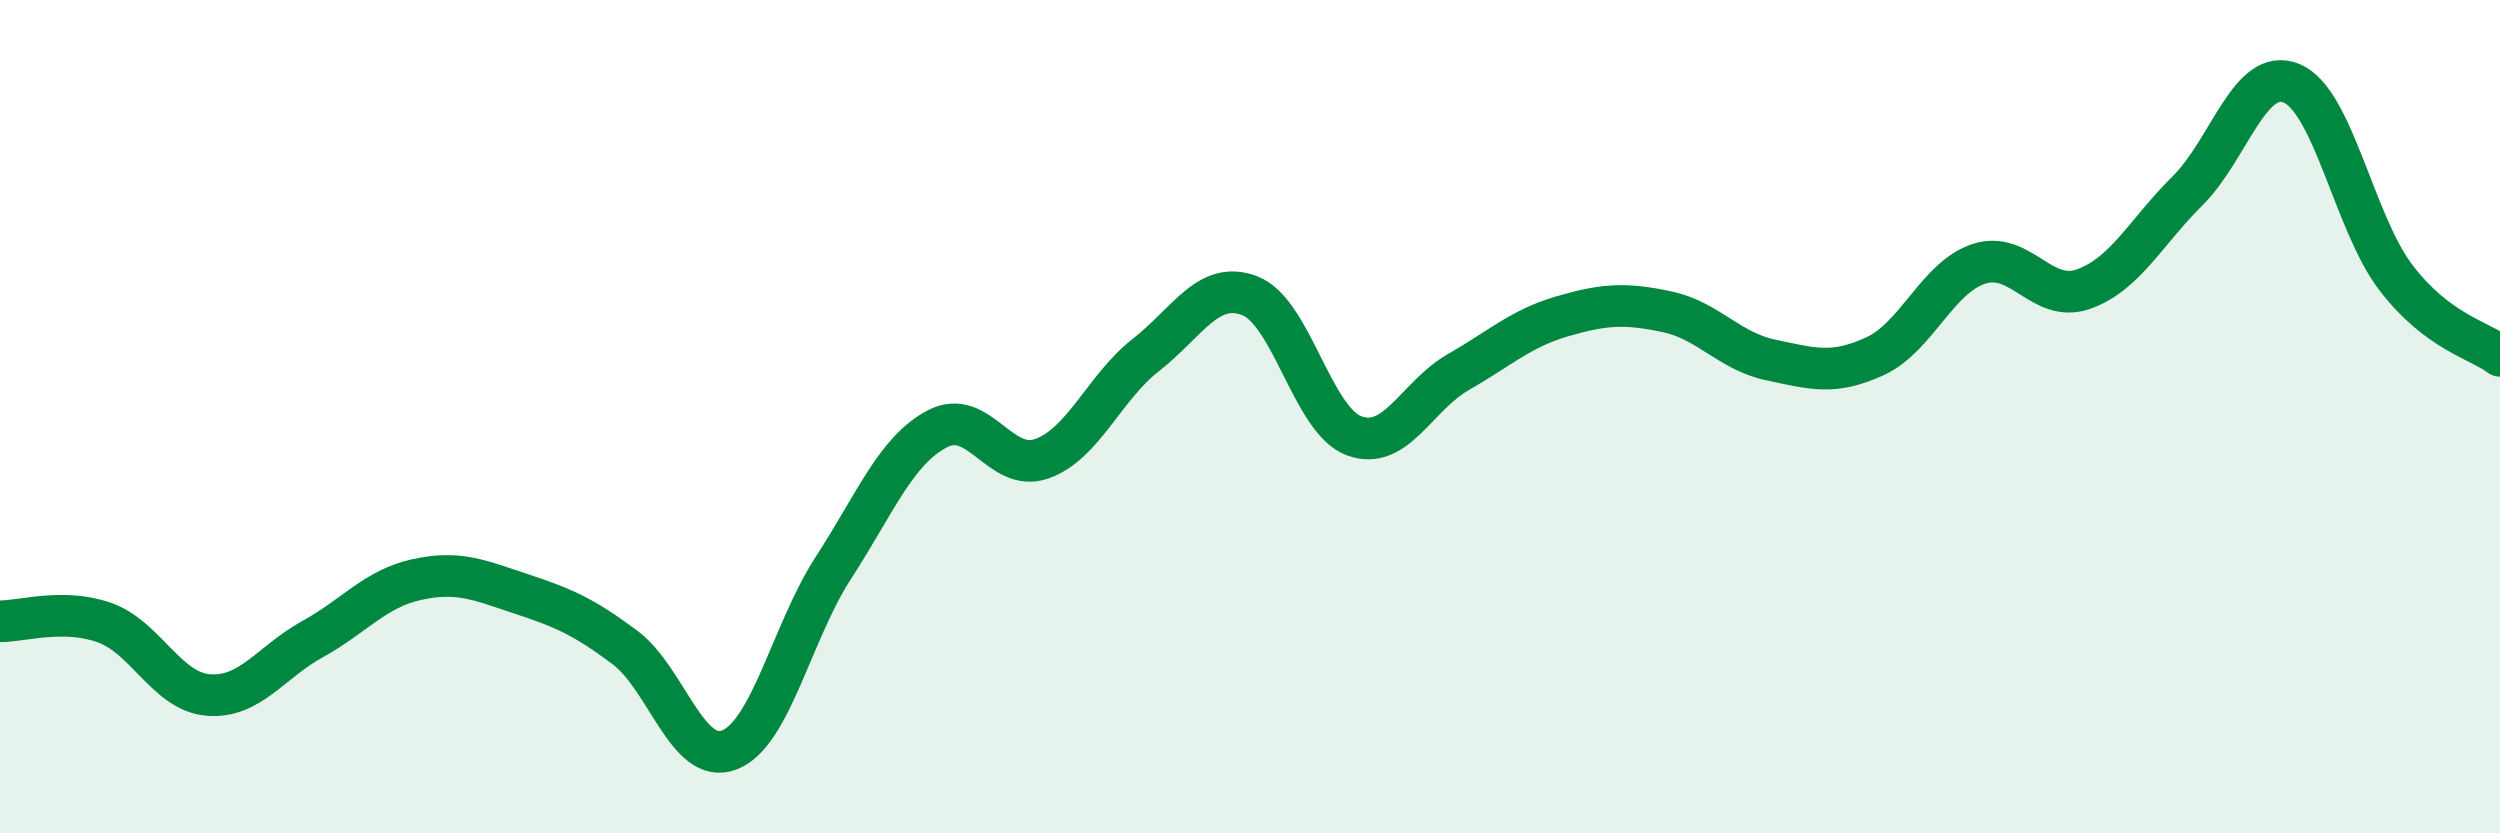
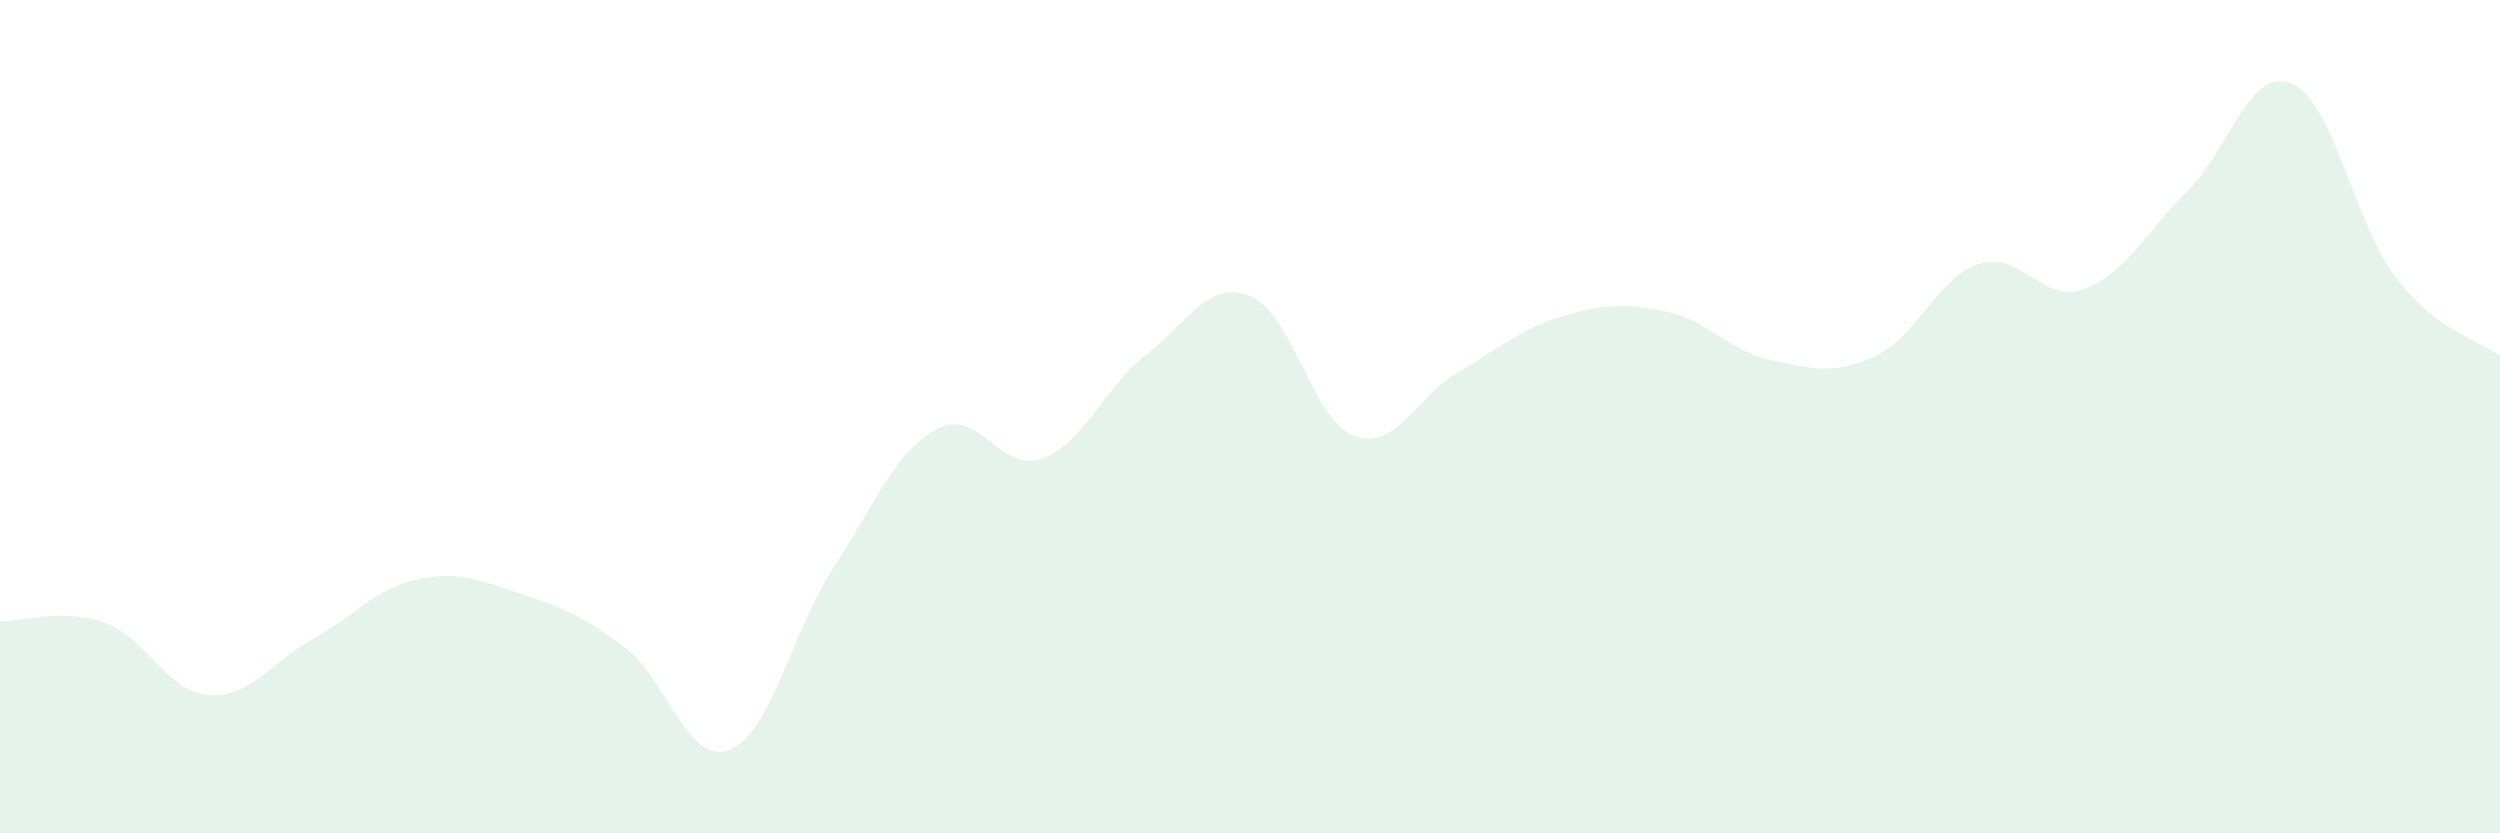
<svg xmlns="http://www.w3.org/2000/svg" width="60" height="20" viewBox="0 0 60 20">
  <path d="M 0,14.91 C 0.5,14.92 1.5,14.59 2.5,14.94 C 3.5,15.29 4,16.6 5,16.68 C 6,16.76 6.5,15.89 7.5,15.34 C 8.5,14.79 9,14.13 10,13.91 C 11,13.69 11.5,13.92 12.5,14.25 C 13.5,14.58 14,14.79 15,15.54 C 16,16.29 16.5,18.38 17.5,18 C 18.5,17.62 19,15.17 20,13.63 C 21,12.09 21.5,10.81 22.5,10.29 C 23.5,9.77 24,11.36 25,11.01 C 26,10.66 26.5,9.3 27.5,8.52 C 28.5,7.74 29,6.71 30,7.1 C 31,7.49 31.5,10.09 32.5,10.46 C 33.5,10.83 34,9.5 35,8.93 C 36,8.36 36.5,7.88 37.5,7.59 C 38.5,7.3 39,7.27 40,7.48 C 41,7.69 41.5,8.43 42.5,8.64 C 43.5,8.85 44,9.01 45,8.55 C 46,8.09 46.5,6.65 47.5,6.33 C 48.5,6.01 49,7.29 50,6.94 C 51,6.59 51.5,5.57 52.5,4.58 C 53.5,3.59 54,1.58 55,2 C 56,2.42 56.5,5.35 57.5,6.66 C 58.5,7.97 59.5,8.16 60,8.54L60 20L0 20Z" fill="#008740" opacity="0.1" stroke-linecap="round" stroke-linejoin="round" />
-   <path d="M 0,14.91 C 0.5,14.92 1.5,14.59 2.5,14.94 C 3.5,15.29 4,16.6 5,16.68 C 6,16.76 6.5,15.89 7.5,15.34 C 8.5,14.79 9,14.13 10,13.91 C 11,13.69 11.5,13.92 12.5,14.25 C 13.5,14.58 14,14.79 15,15.54 C 16,16.29 16.5,18.38 17.5,18 C 18.5,17.62 19,15.17 20,13.63 C 21,12.09 21.5,10.81 22.5,10.29 C 23.5,9.77 24,11.36 25,11.01 C 26,10.66 26.5,9.3 27.5,8.52 C 28.5,7.74 29,6.71 30,7.1 C 31,7.49 31.5,10.09 32.5,10.46 C 33.5,10.83 34,9.5 35,8.93 C 36,8.36 36.5,7.88 37.5,7.59 C 38.5,7.3 39,7.27 40,7.48 C 41,7.69 41.5,8.43 42.5,8.64 C 43.5,8.85 44,9.01 45,8.55 C 46,8.09 46.5,6.65 47.5,6.33 C 48.5,6.01 49,7.29 50,6.94 C 51,6.59 51.5,5.57 52.5,4.58 C 53.5,3.59 54,1.58 55,2 C 56,2.42 56.5,5.35 57.5,6.66 C 58.5,7.97 59.5,8.16 60,8.54" stroke="#008740" stroke-width="1" fill="none" stroke-linecap="round" stroke-linejoin="round" />
</svg>